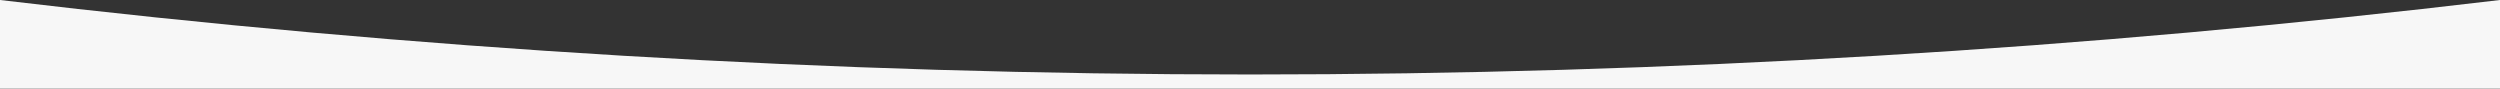
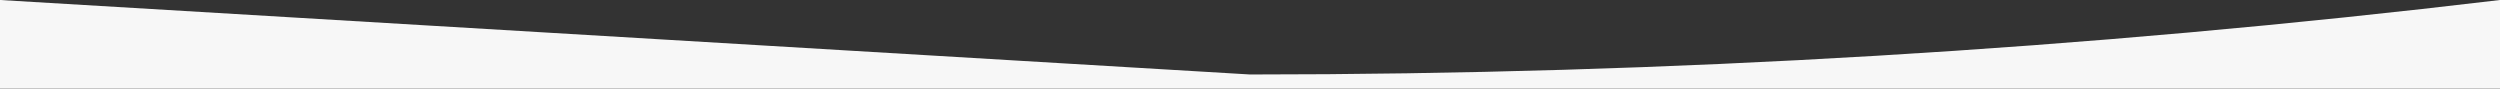
<svg xmlns="http://www.w3.org/2000/svg" id="Слой_1" x="0px" y="0px" viewBox="0 0 480 17" style="enable-background:new 0 0 480 17;" xml:space="preserve">
  <rect x="0" y="0" width="480" height="17" fill="#333333" stroke="none" />
  <style type="text/css"> .st0{fill:#F7F7F7;} </style>
  <g id="Слой_2_00000049196977573361857390000000055453523109195136_">
    <g id="Слой_1-2">
-       <path class="st0" d="M0,0v17h480V0c-79.6,9.5-159.8,14.3-240,14.3C159.8,14.3,79.6,9.5,0,0z" />
+       <path class="st0" d="M0,0v17h480V0c-79.6,9.5-159.8,14.3-240,14.3z" />
    </g>
  </g>
</svg>